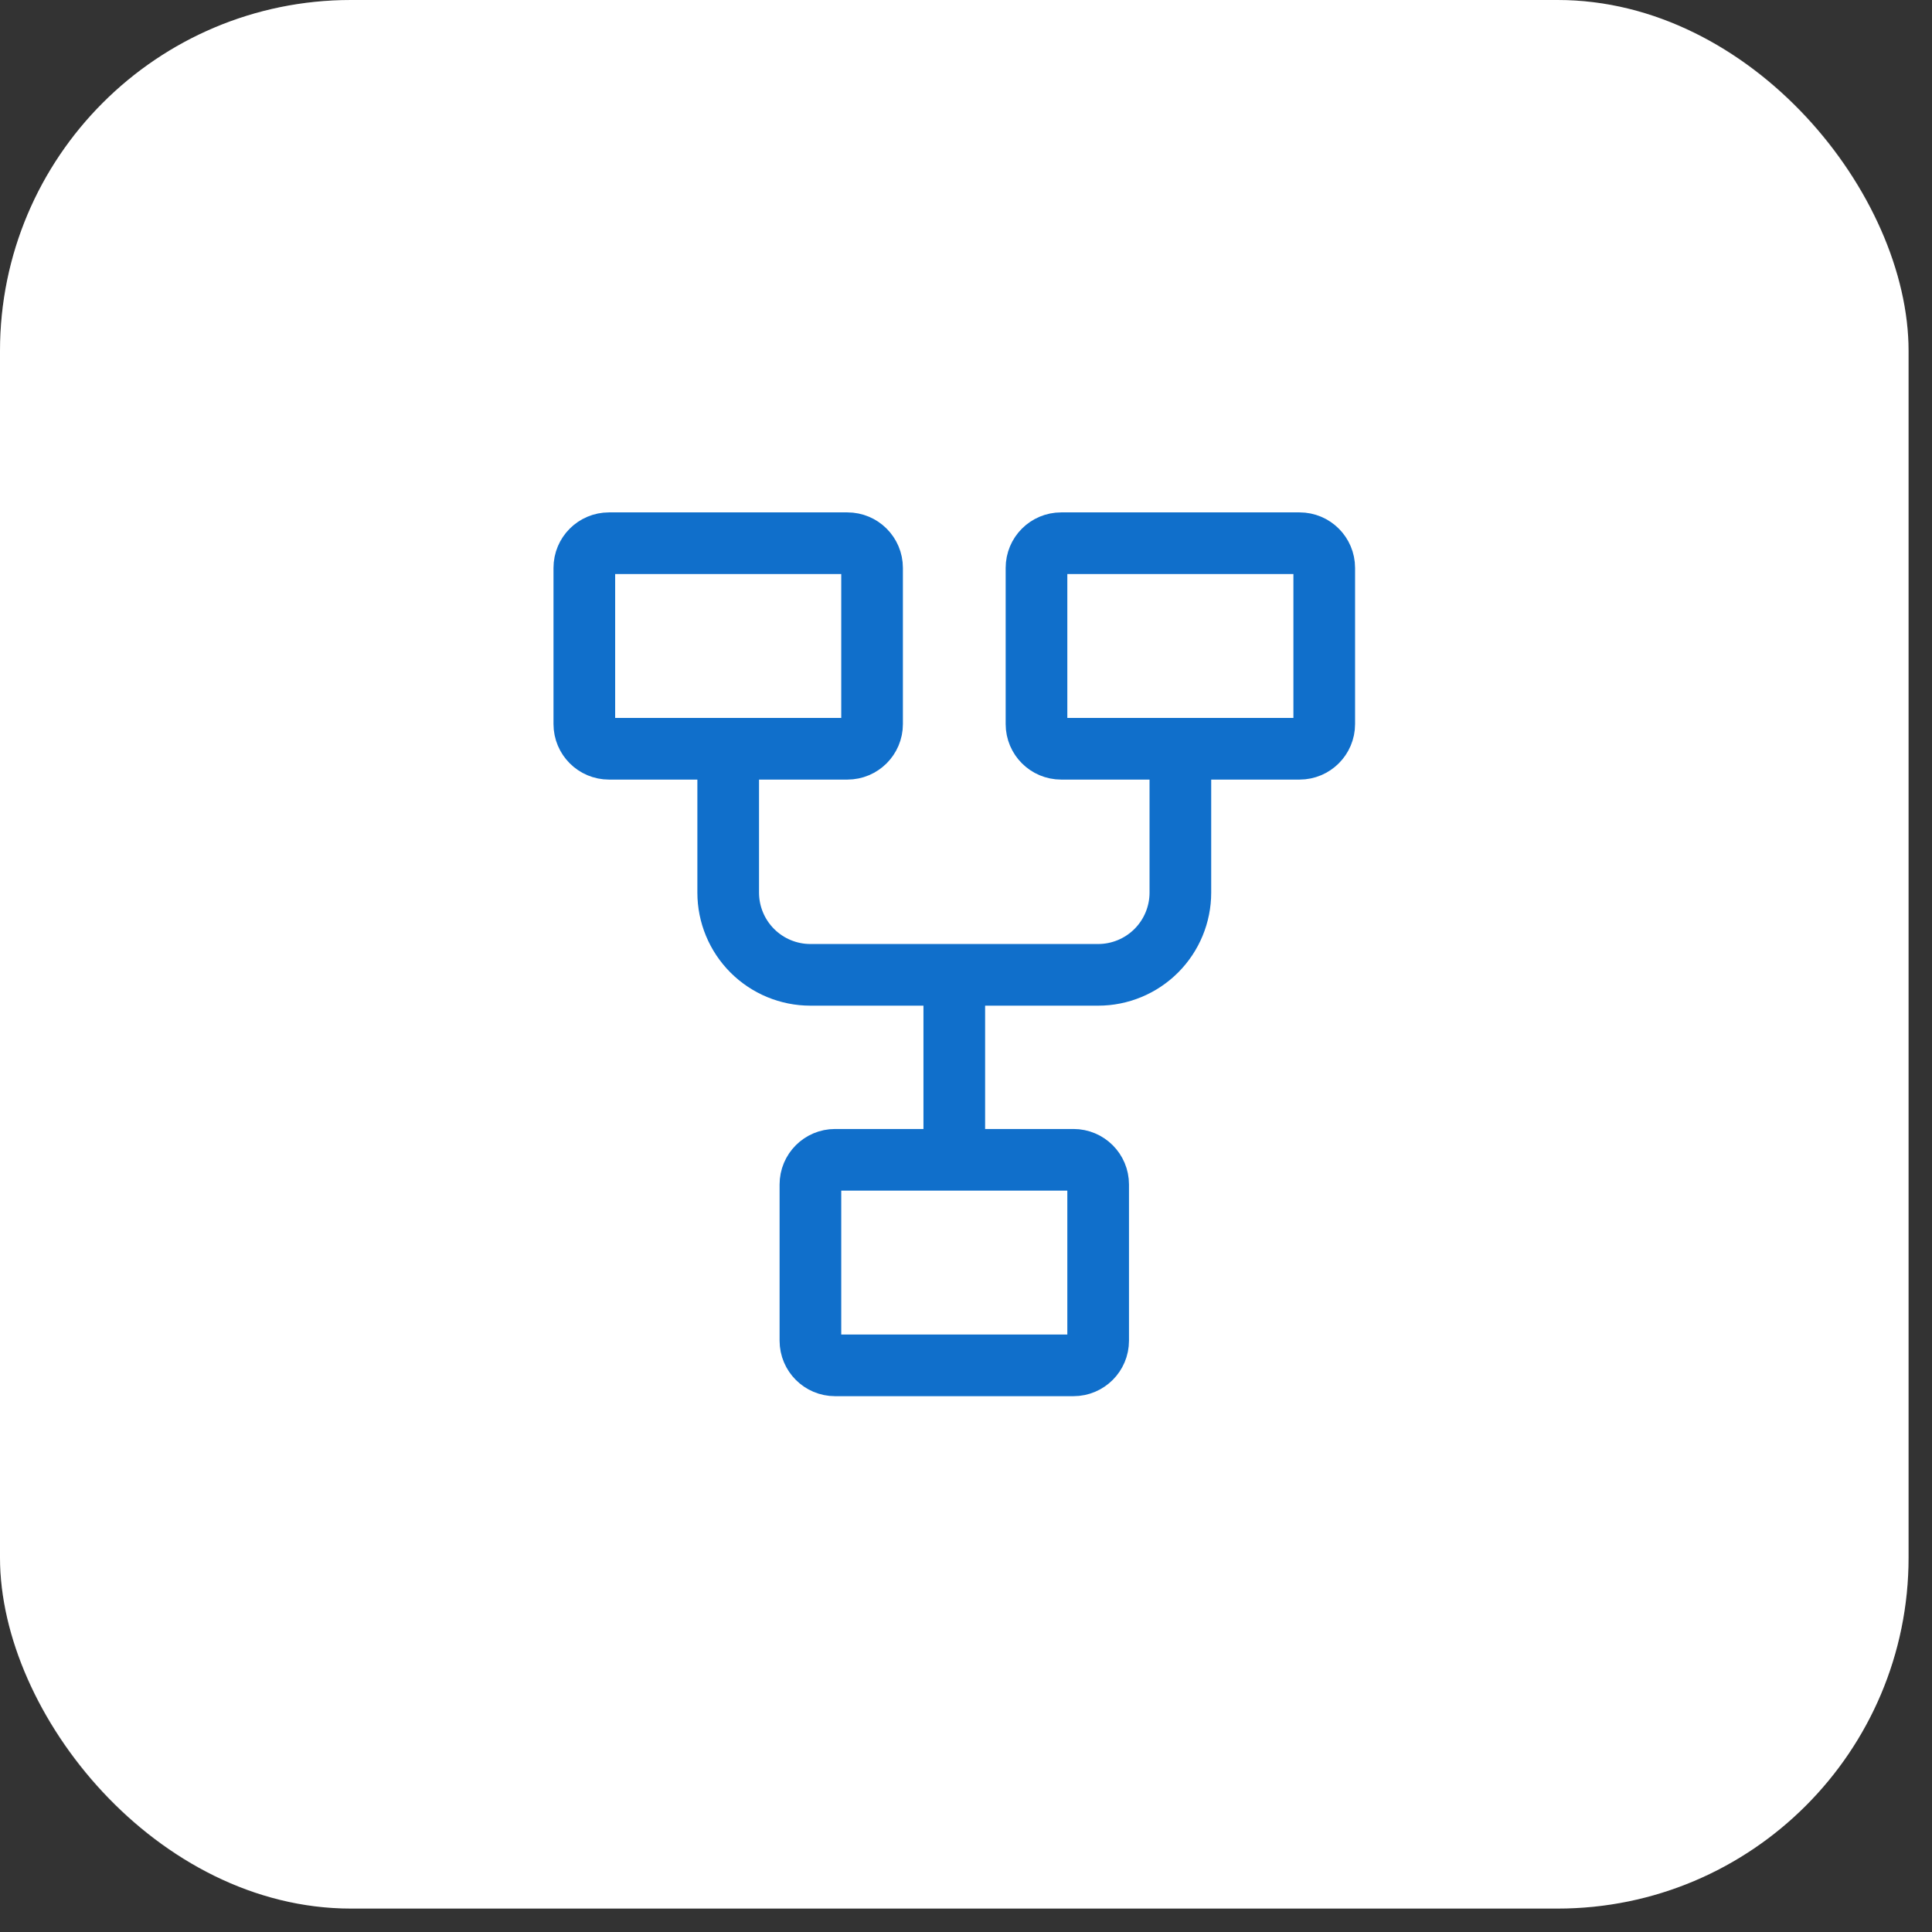
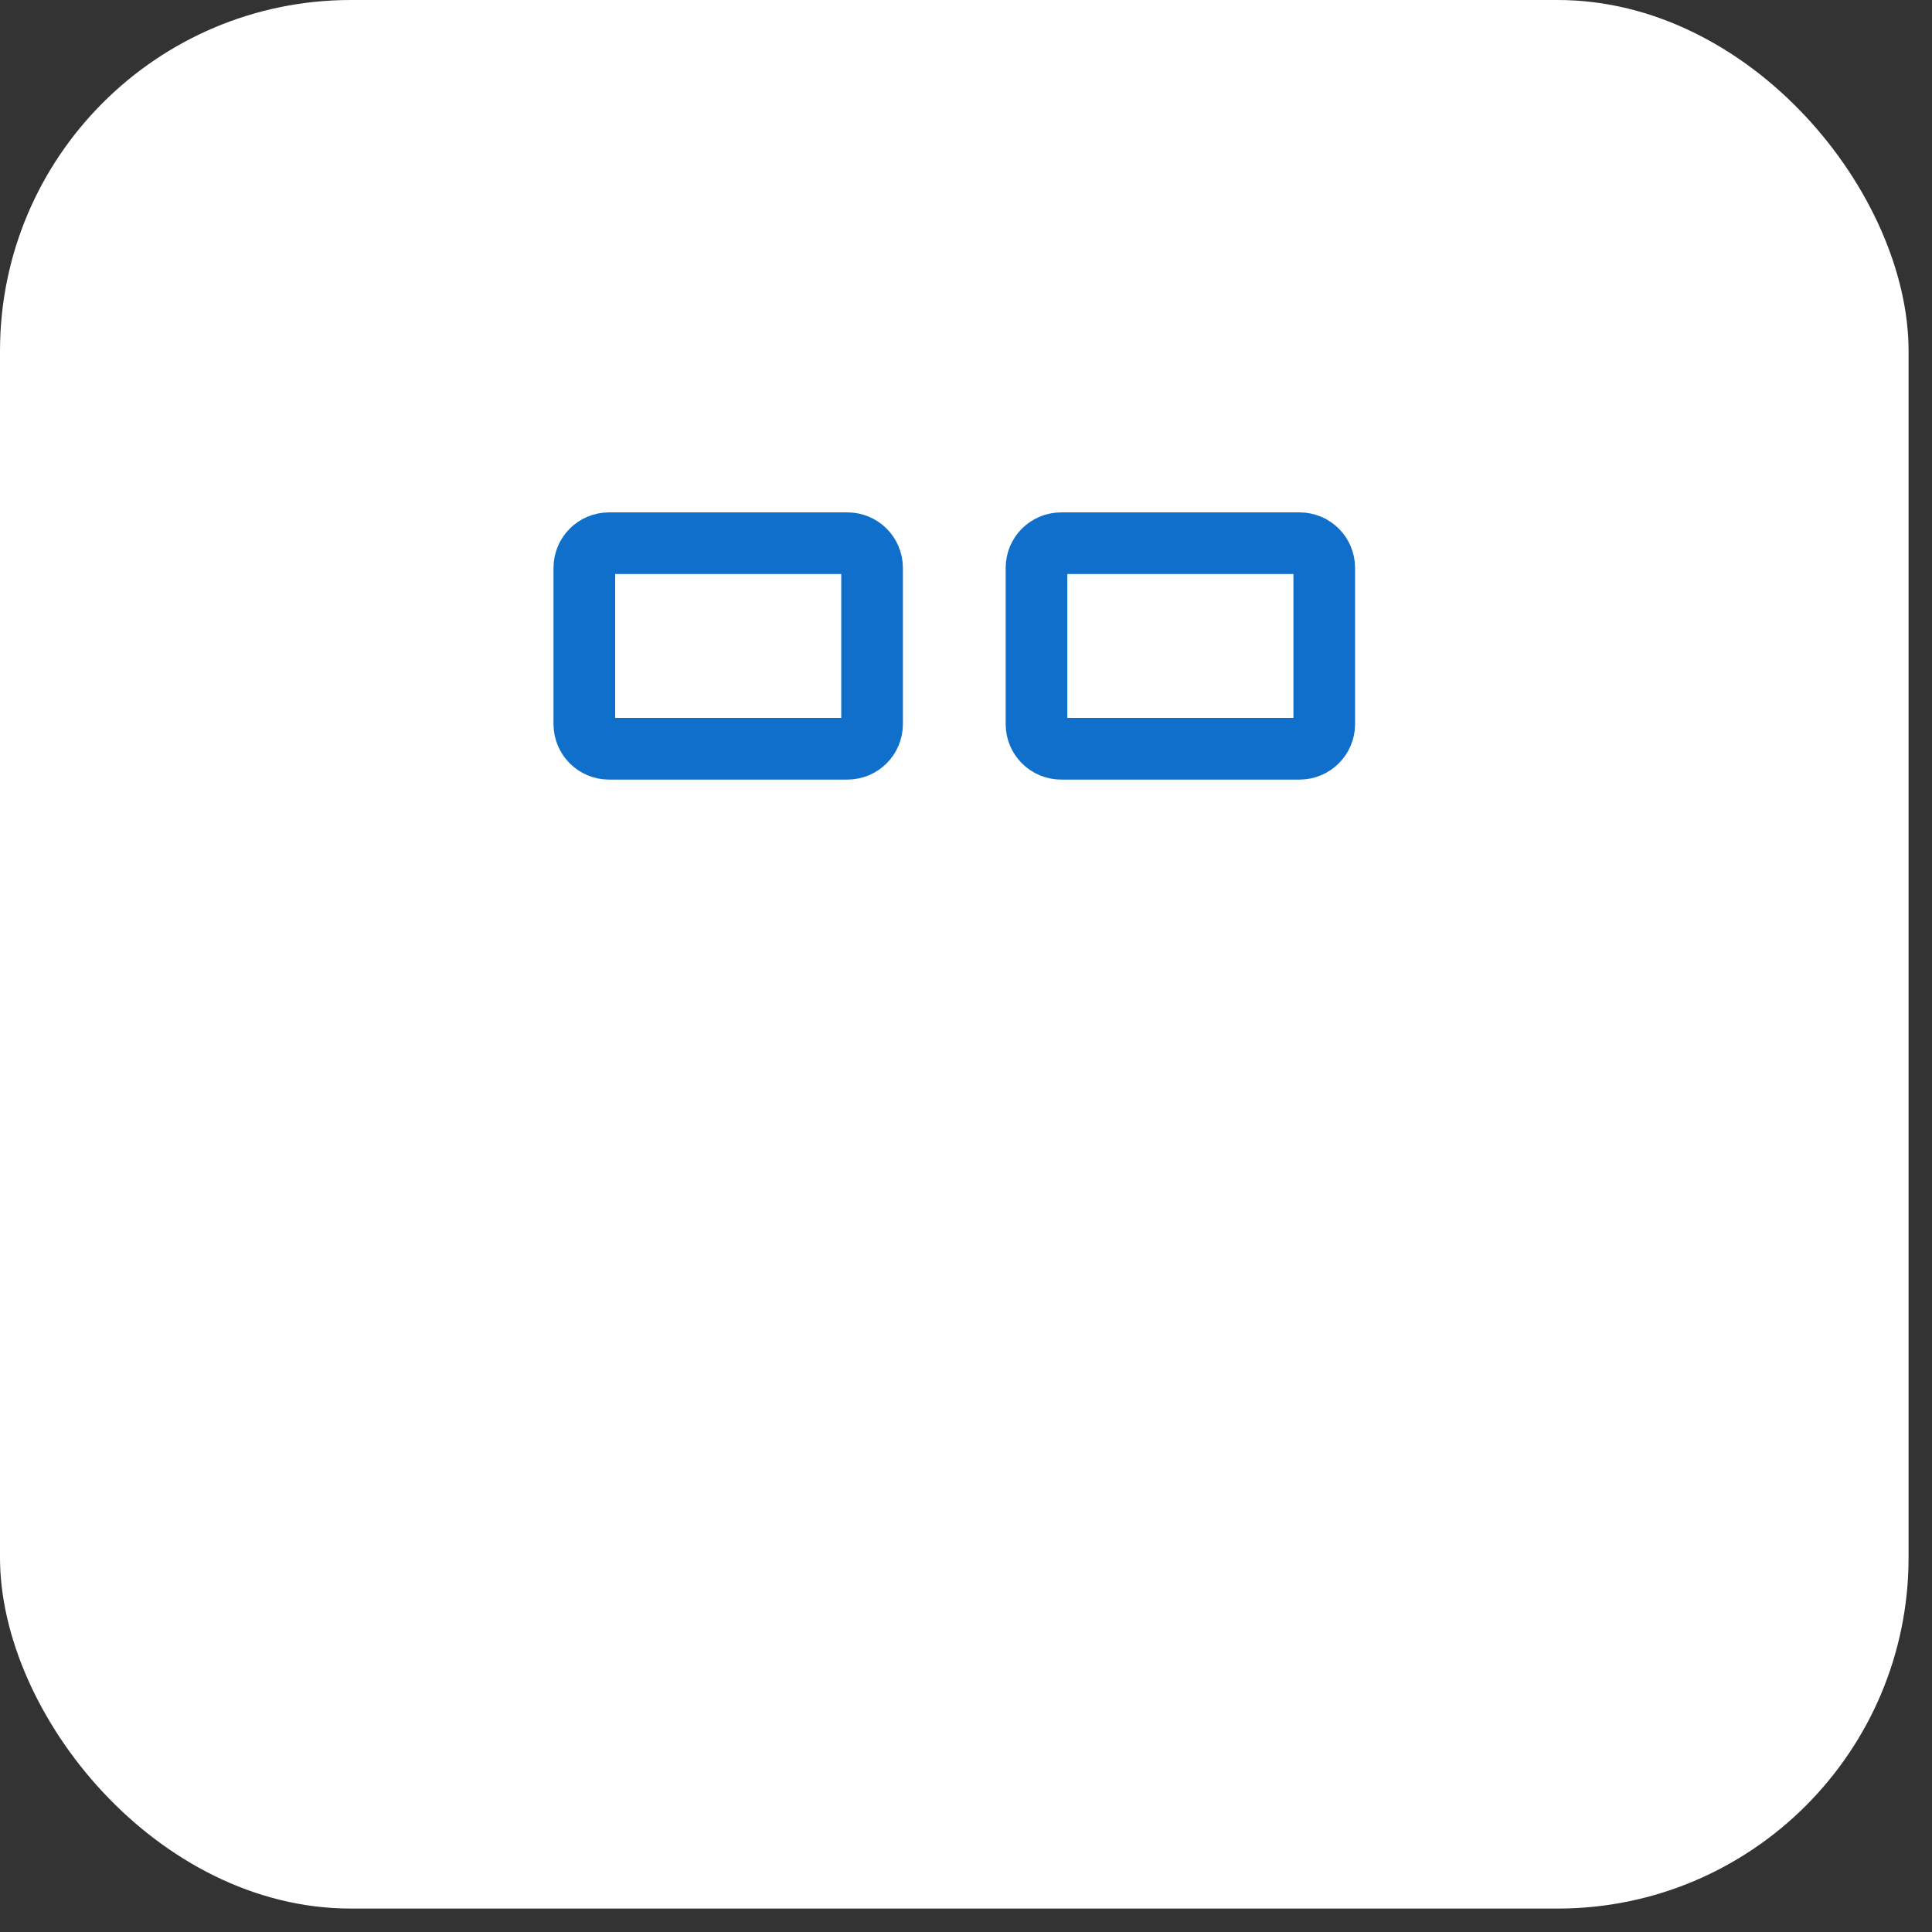
<svg xmlns="http://www.w3.org/2000/svg" width="47" height="47" viewBox="0 0 47 47" fill="none">
  <rect x="0" y="0" width="47" height="47" fill="#333333" stroke="none" />
  <rect width="46.43" height="46.43" rx="8.538" fill="white" />
-   <rect x="0.437" y="0.437" width="45.556" height="45.556" rx="8.101" stroke="white" stroke-opacity="0.09" stroke-width="0.874" />
  <path d="M20.615 13.215H14.815C14.483 13.215 14.215 13.483 14.215 13.815V17.615C14.215 17.946 14.483 18.215 14.815 18.215H20.615C20.946 18.215 21.215 17.946 21.215 17.615V13.815C21.215 13.483 20.946 13.215 20.615 13.215Z" stroke="#106FCB" stroke-width="1.5" />
-   <path d="M26.115 28.215H20.315C19.983 28.215 19.715 28.483 19.715 28.815V32.615C19.715 32.946 19.983 33.215 20.315 33.215H26.115C26.446 33.215 26.715 32.946 26.715 32.615V28.815C26.715 28.483 26.446 28.215 26.115 28.215Z" stroke="#106FCB" stroke-width="1.5" />
  <path d="M31.615 13.215H25.815C25.483 13.215 25.215 13.483 25.215 13.815V17.615C25.215 17.946 25.483 18.215 25.815 18.215H31.615C31.946 18.215 32.215 17.946 32.215 17.615V13.815C32.215 13.483 31.946 13.215 31.615 13.215Z" stroke="#106FCB" stroke-width="1.5" />
-   <path d="M17.715 18.215V21.715C17.715 22.245 17.926 22.754 18.301 23.129C18.676 23.504 19.184 23.715 19.715 23.715H26.715C27.245 23.715 27.754 23.504 28.129 23.129C28.504 22.754 28.715 22.245 28.715 21.715V18.215M23.215 23.715V28.215" stroke="#106FCB" stroke-width="1.5" />
</svg>